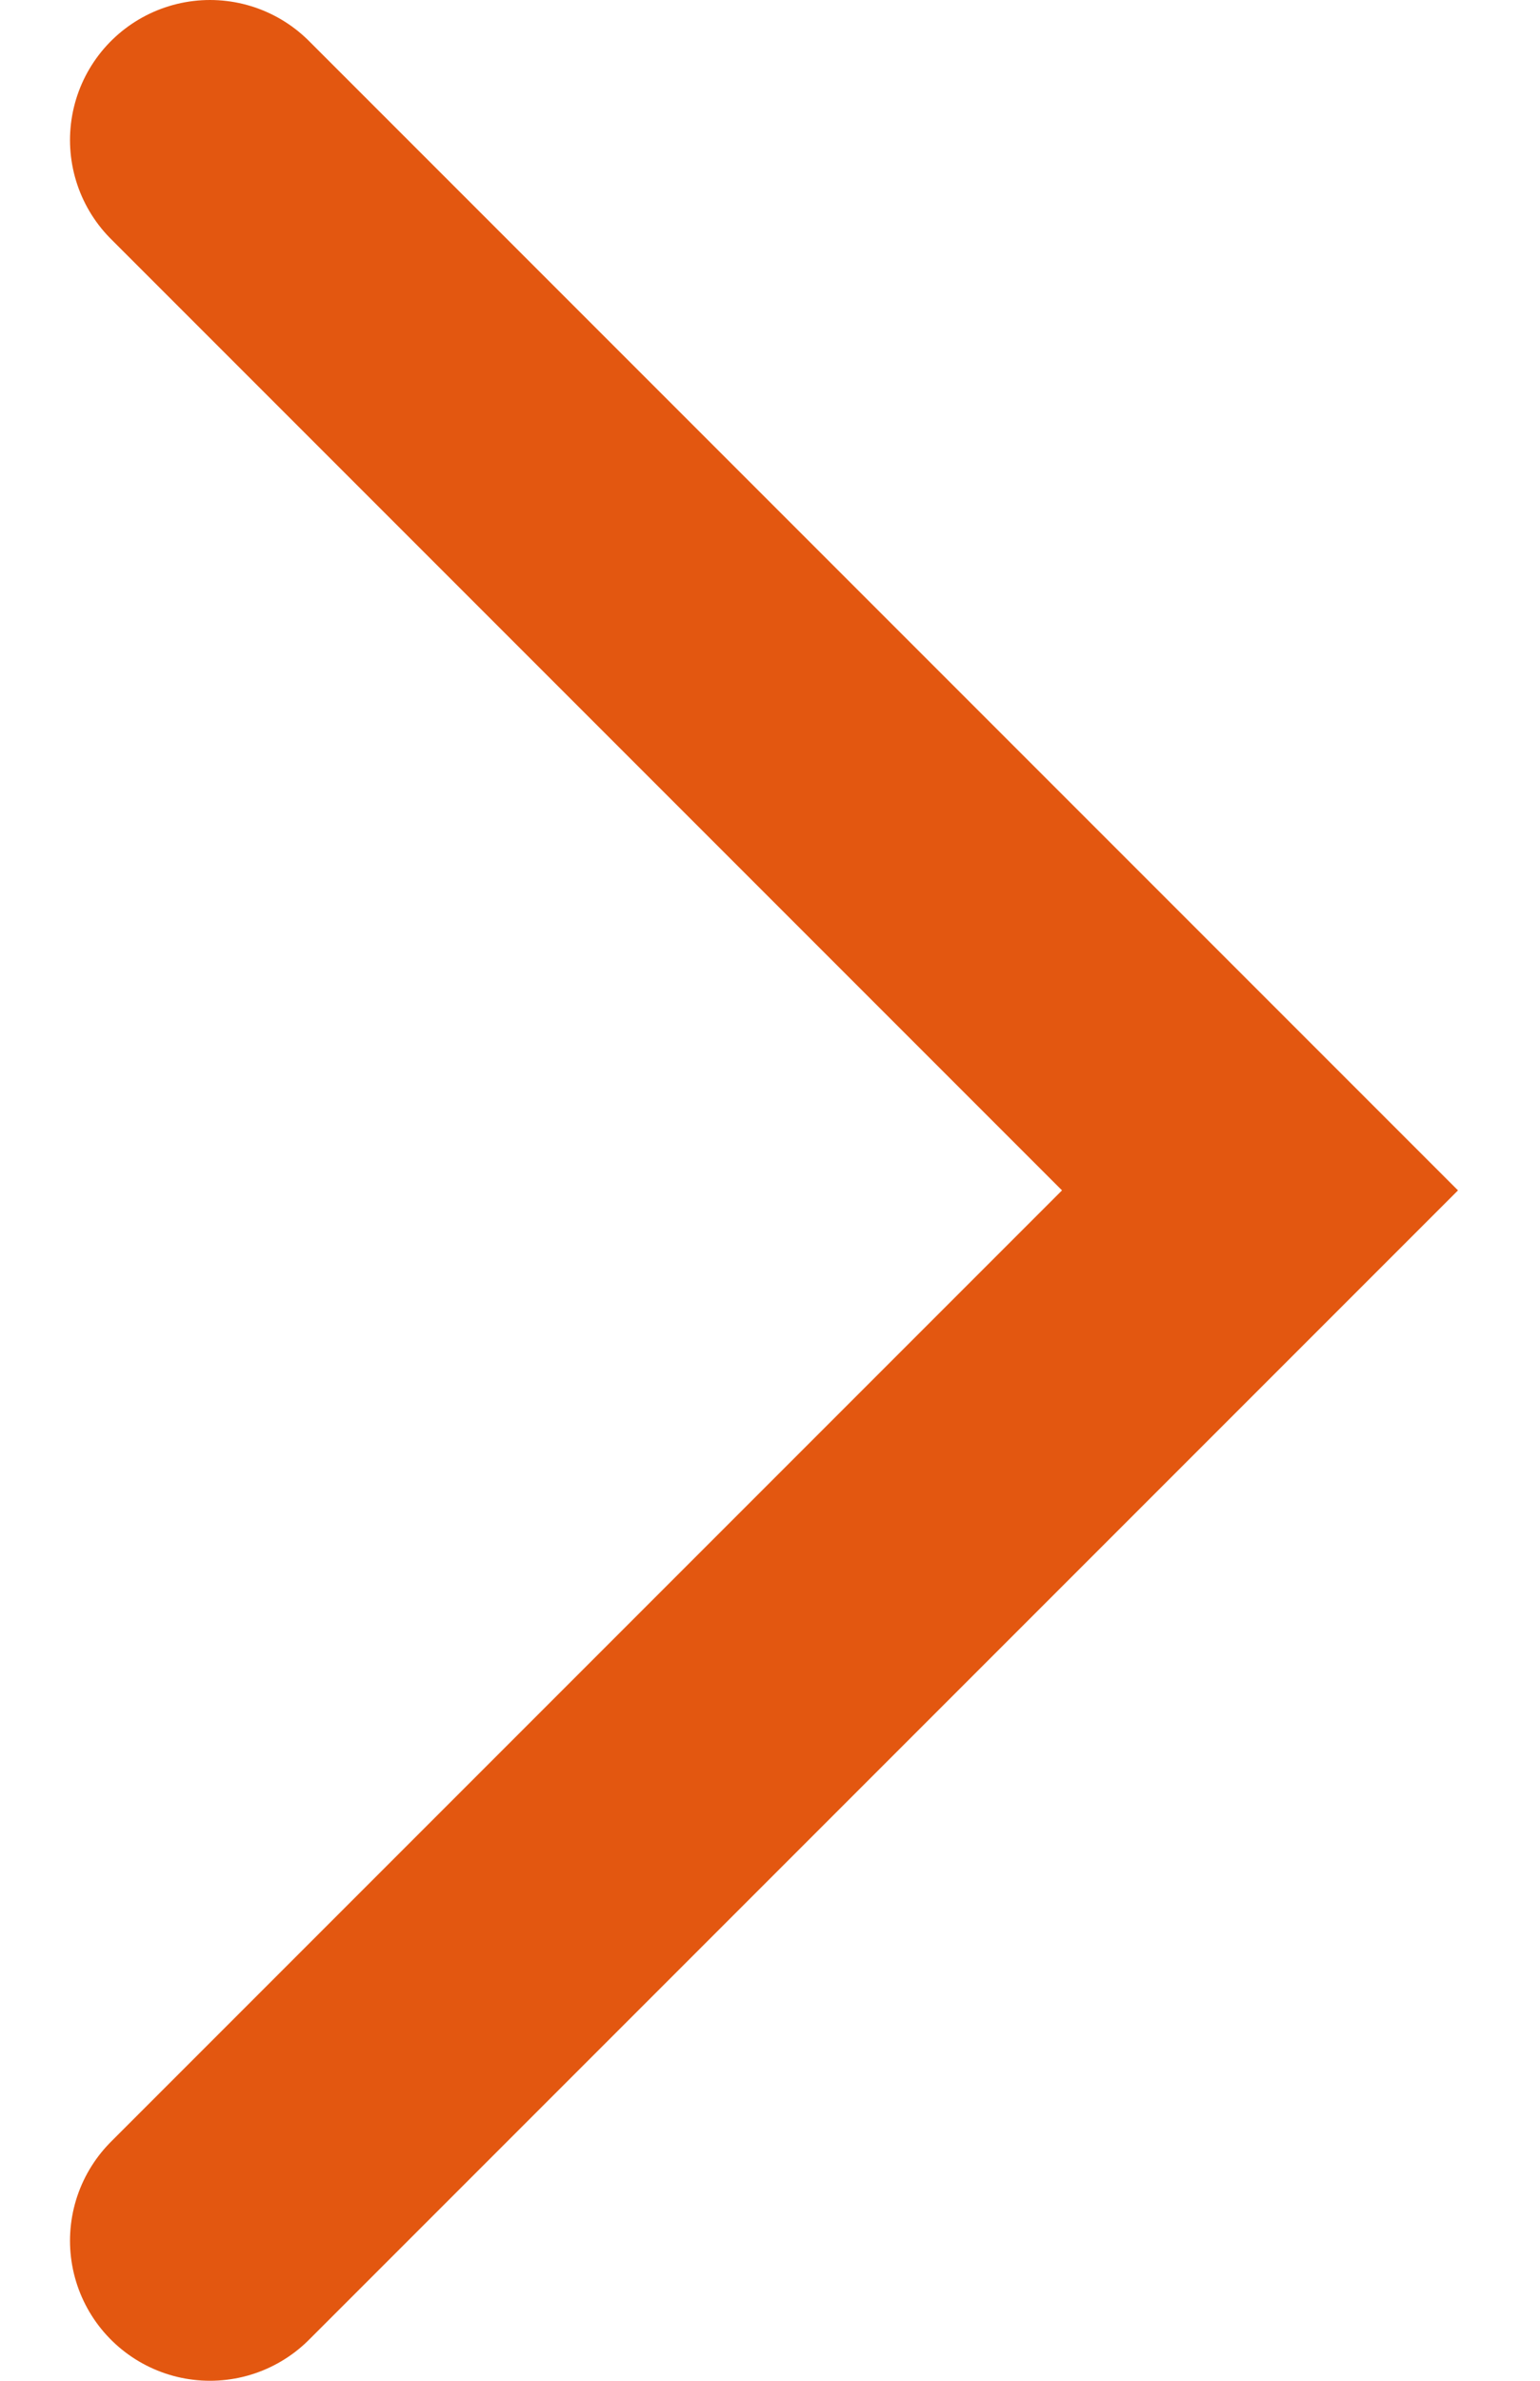
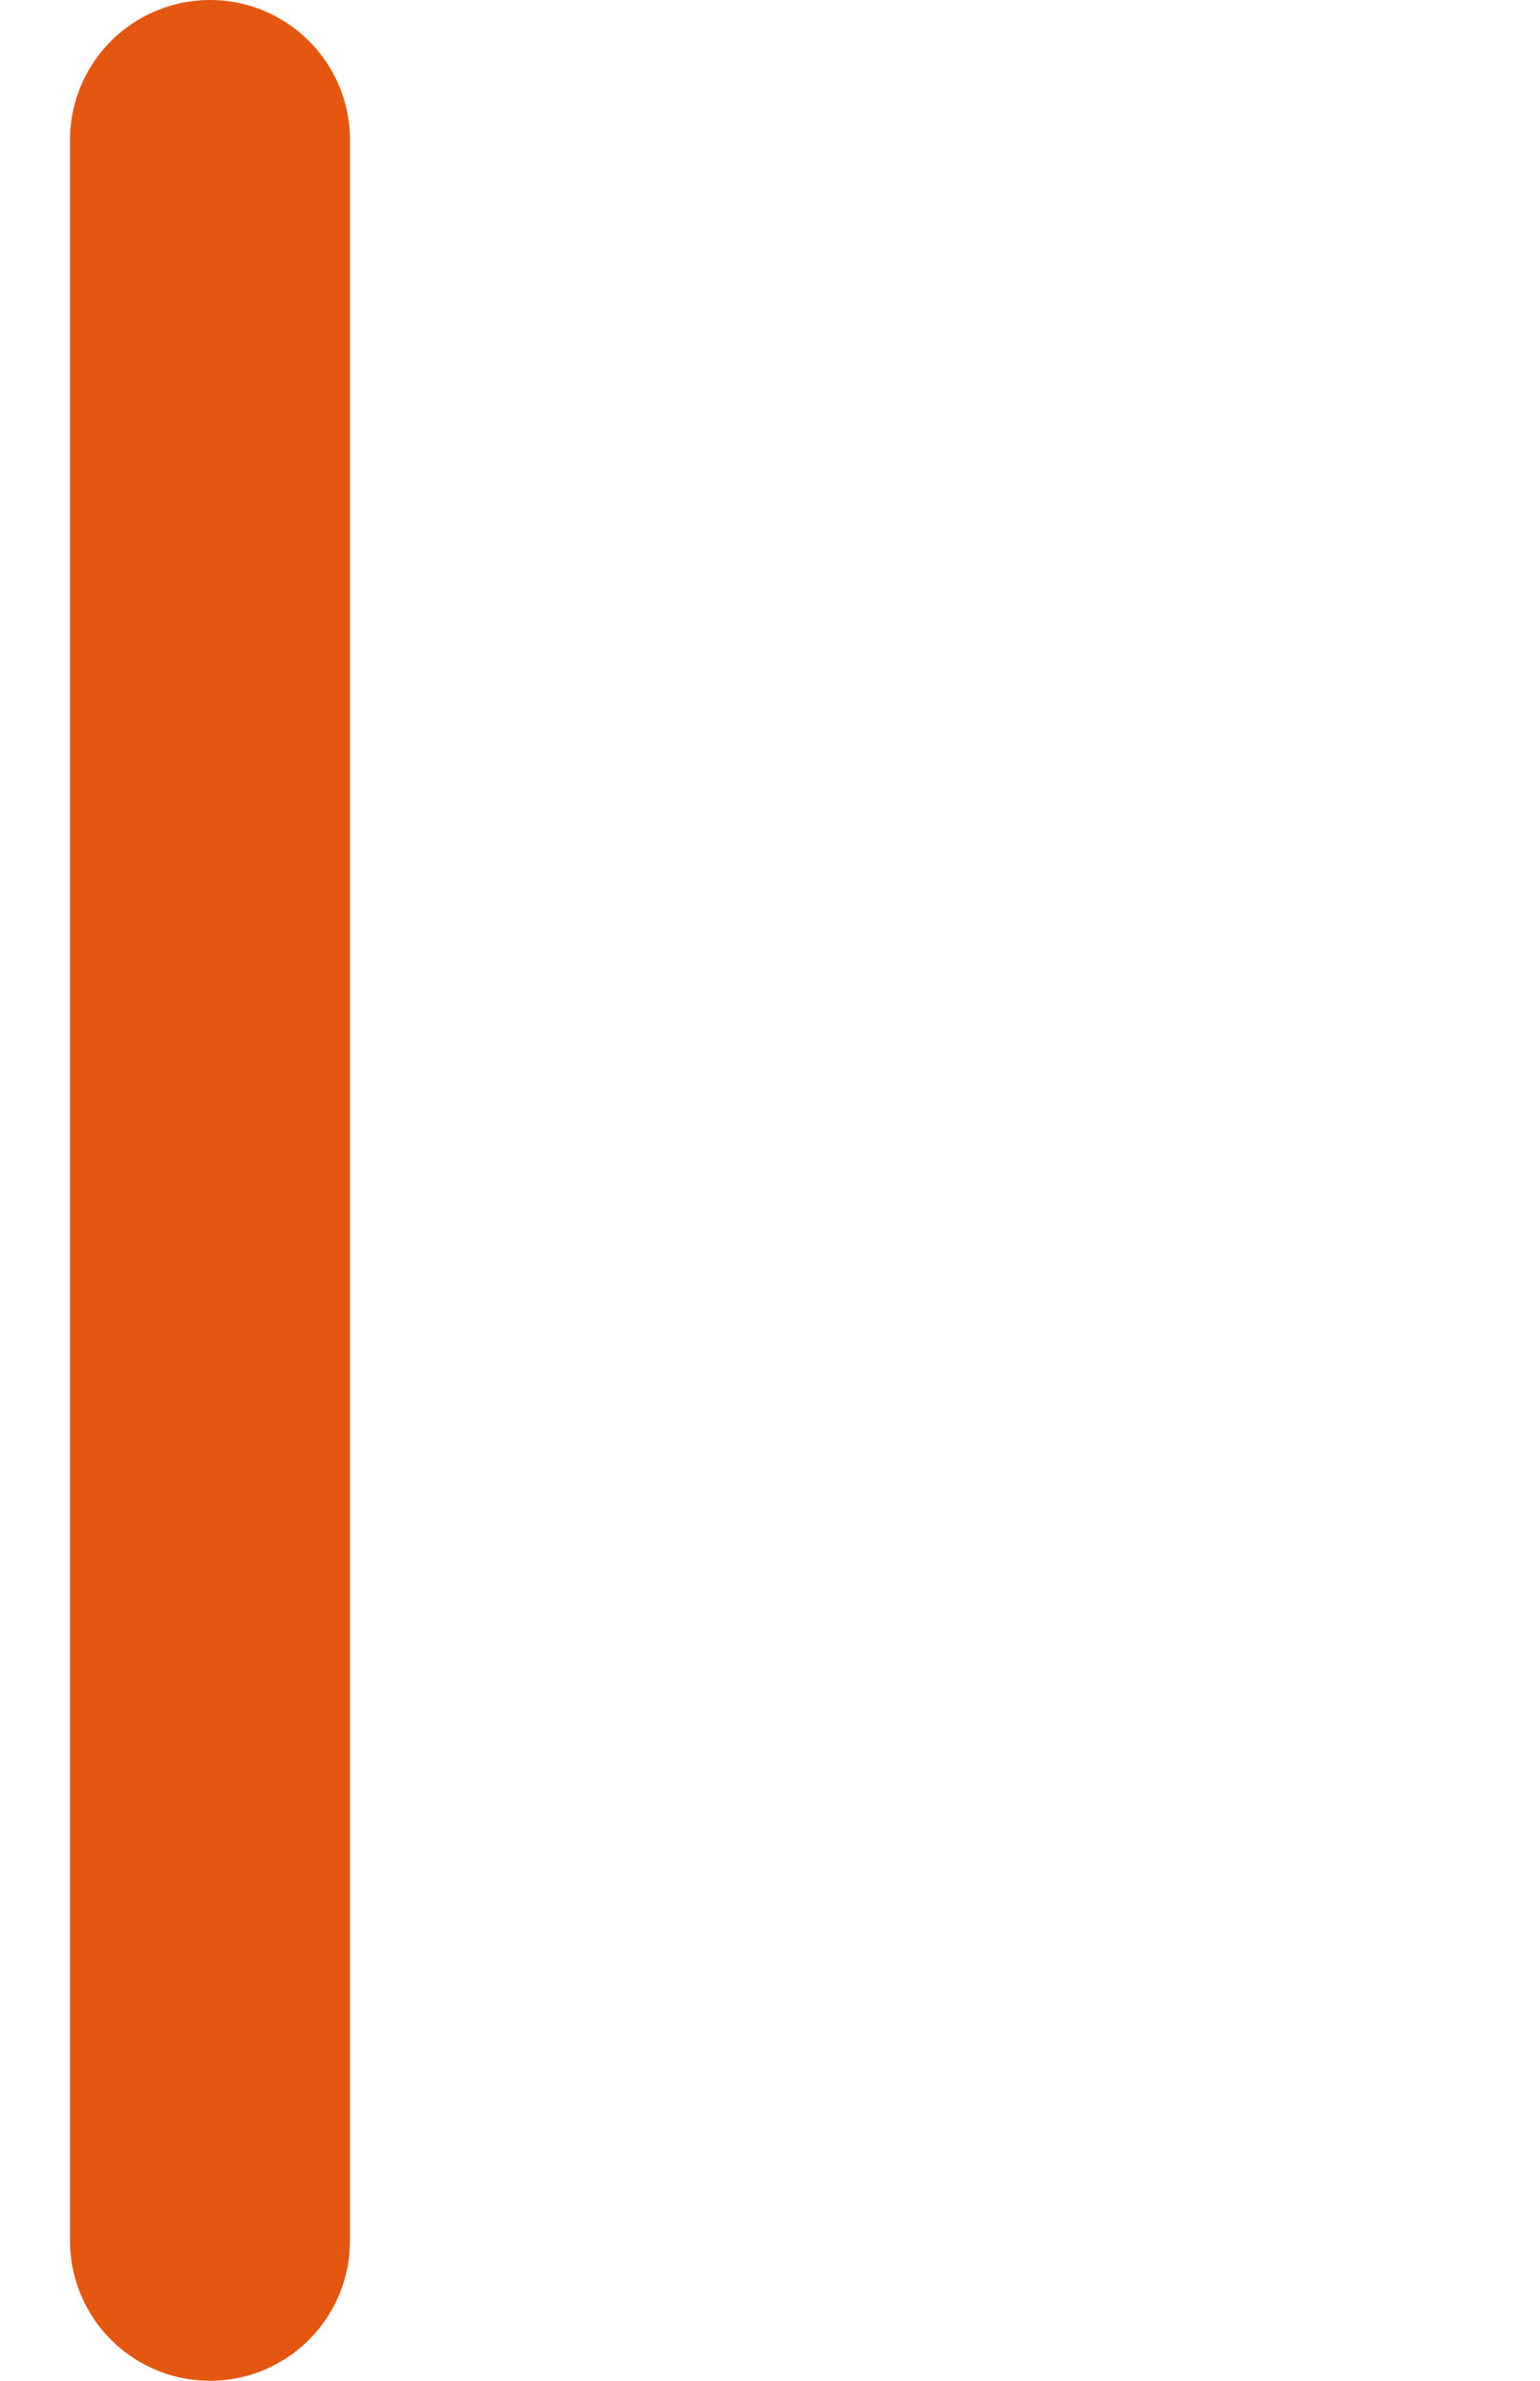
<svg xmlns="http://www.w3.org/2000/svg" width="11" height="17" viewBox="0 0 11 17" fill="none">
-   <path id="Vector 95" d="M1.5 1L9 8.5L1.5 16" stroke="#E35710" stroke-width="2" stroke-linecap="round" />
+   <path id="Vector 95" d="M1.5 1L1.5 16" stroke="#E35710" stroke-width="2" stroke-linecap="round" />
</svg>